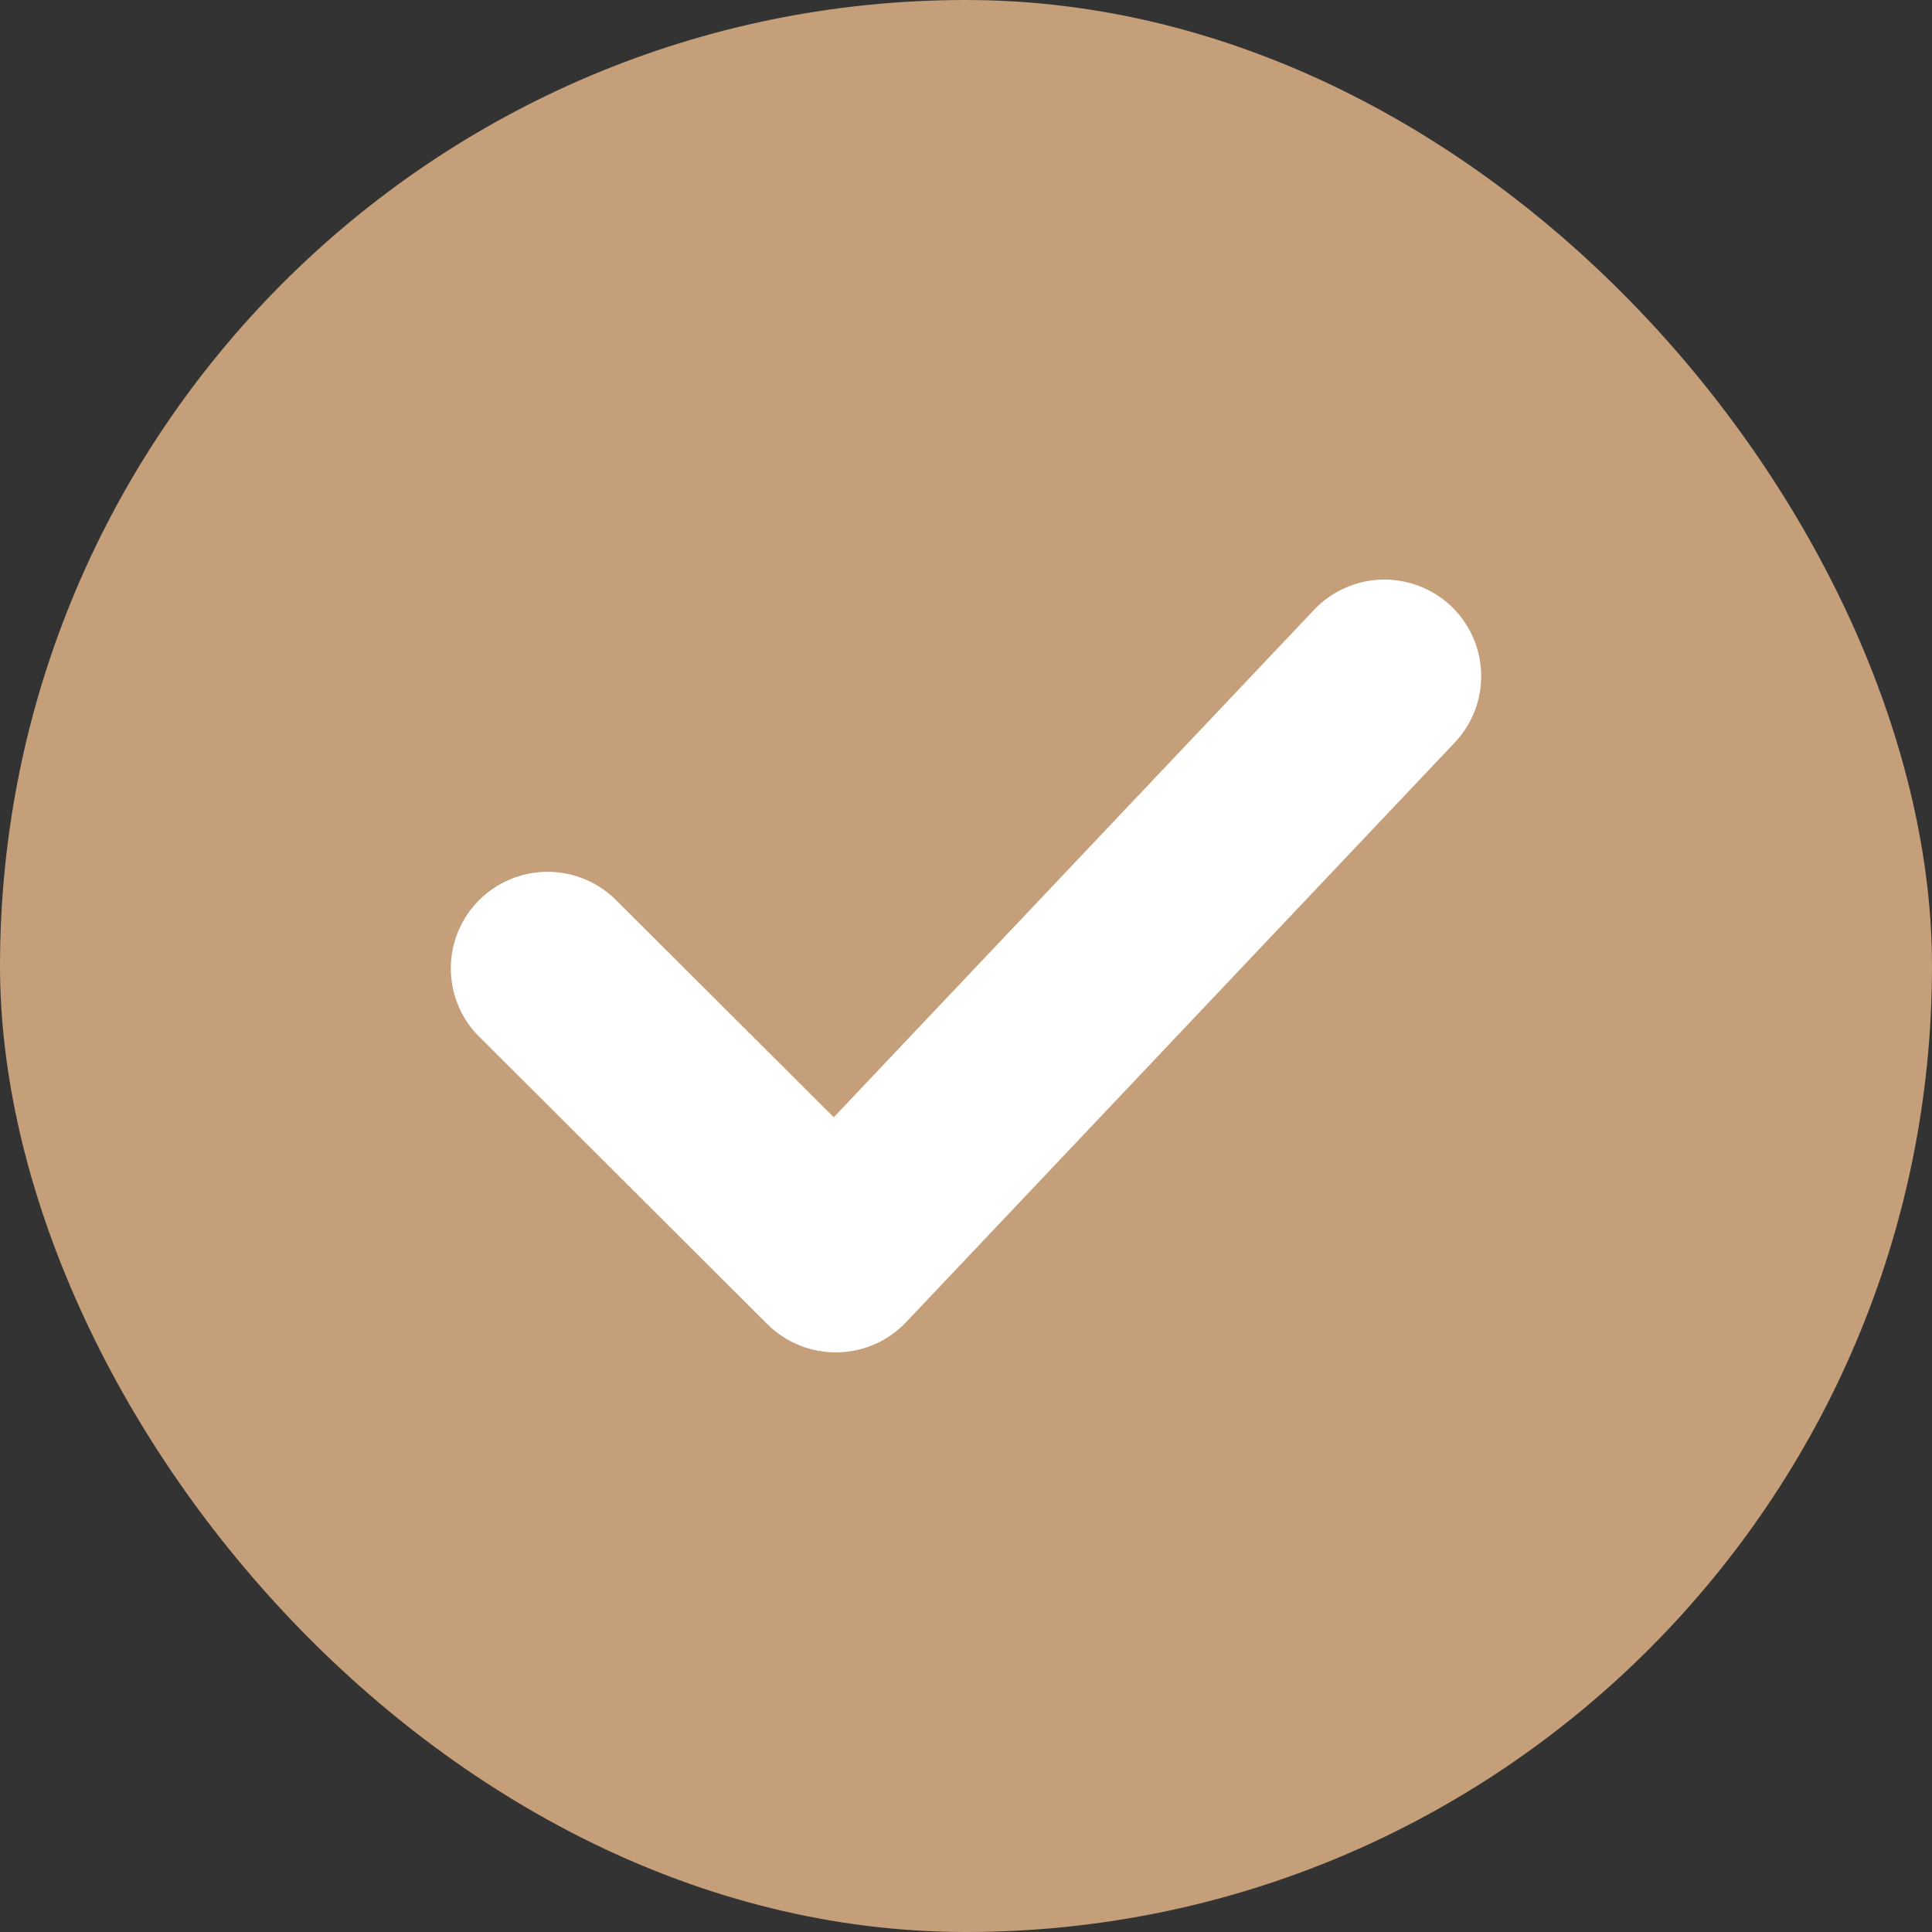
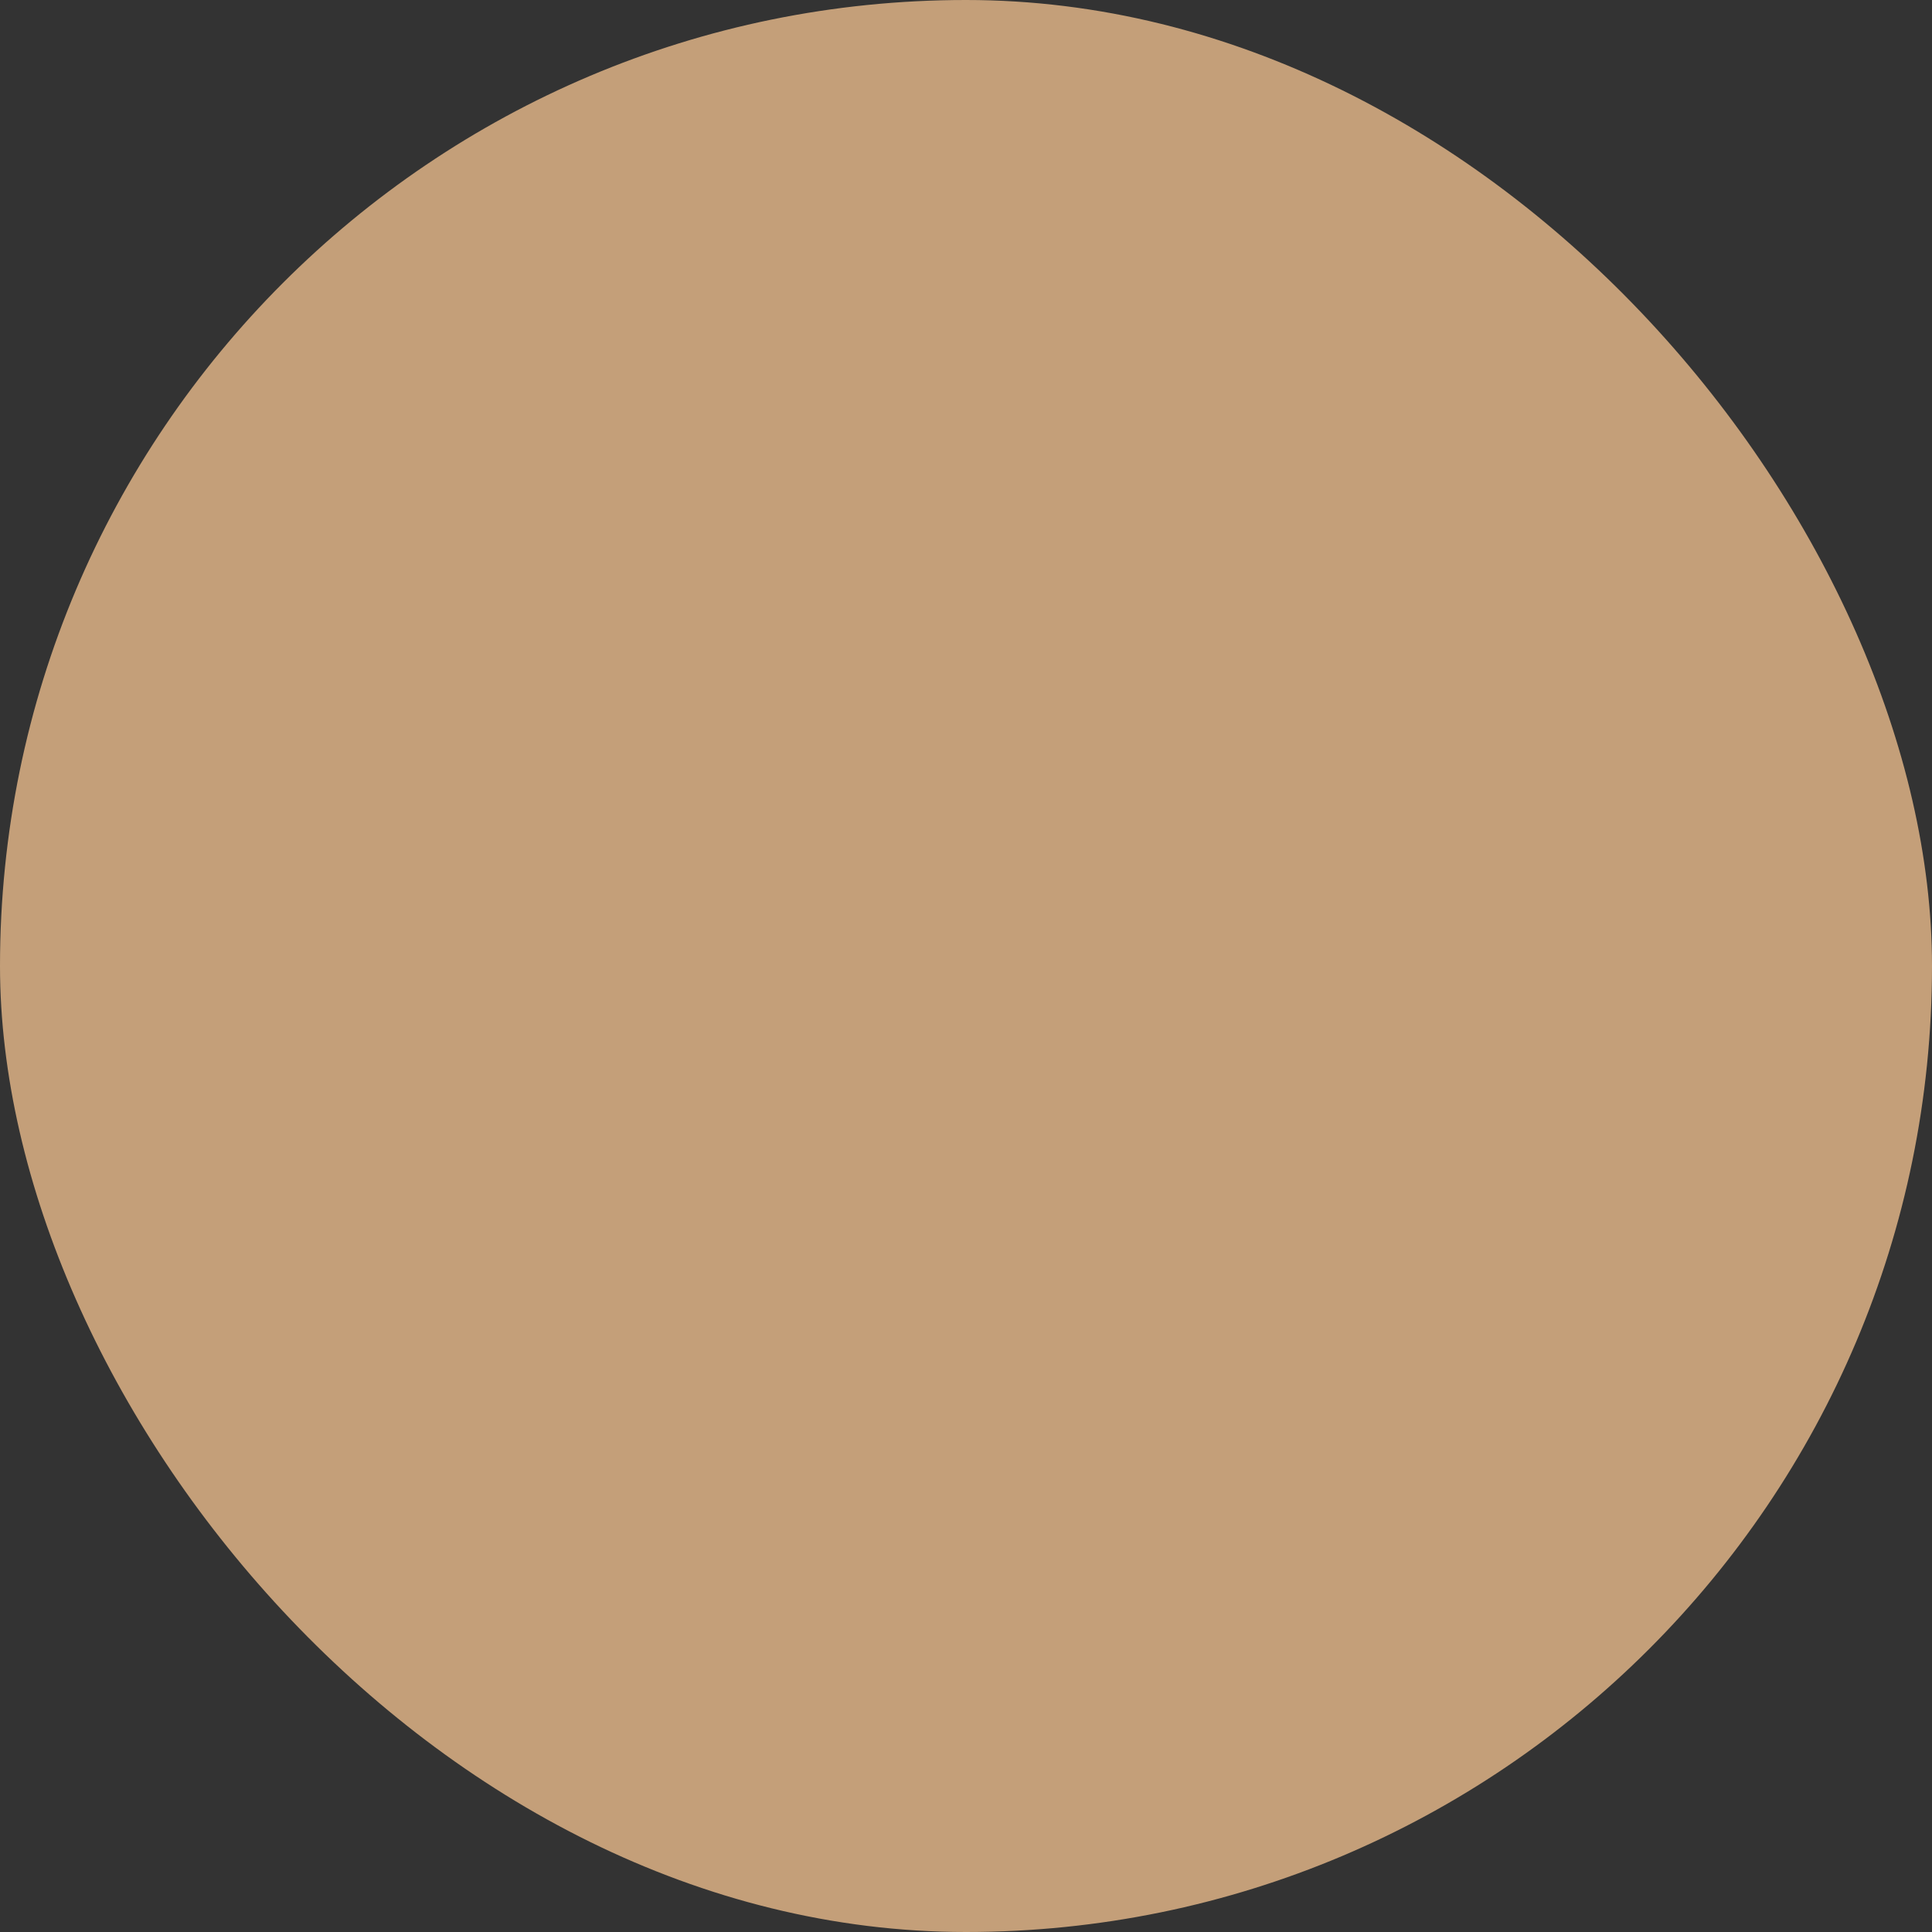
<svg xmlns="http://www.w3.org/2000/svg" width="25" height="25" viewBox="0 0 25 25" fill="none">
  <rect x="0" y="0" width="25" height="25" fill="#333333" stroke="none" />
  <rect width="25" height="25" rx="12.5" fill="#C49F79" />
-   <path d="M18.775 7.841C19.016 8.069 19.157 8.383 19.166 8.714C19.176 9.046 19.053 9.367 18.825 9.608L11.725 17.109C11.61 17.23 11.471 17.328 11.318 17.395C11.165 17.462 10.999 17.497 10.832 17.5C10.665 17.502 10.498 17.471 10.343 17.408C10.188 17.345 10.047 17.252 9.929 17.134L6.17 13.384C5.948 13.147 5.828 12.833 5.834 12.509C5.839 12.185 5.971 11.876 6.2 11.647C6.43 11.418 6.74 11.287 7.064 11.281C7.389 11.276 7.703 11.396 7.941 11.617L10.789 14.457L17.004 7.891C17.232 7.65 17.547 7.51 17.879 7.5C18.211 7.491 18.533 7.614 18.775 7.841Z" fill="white" />
</svg>